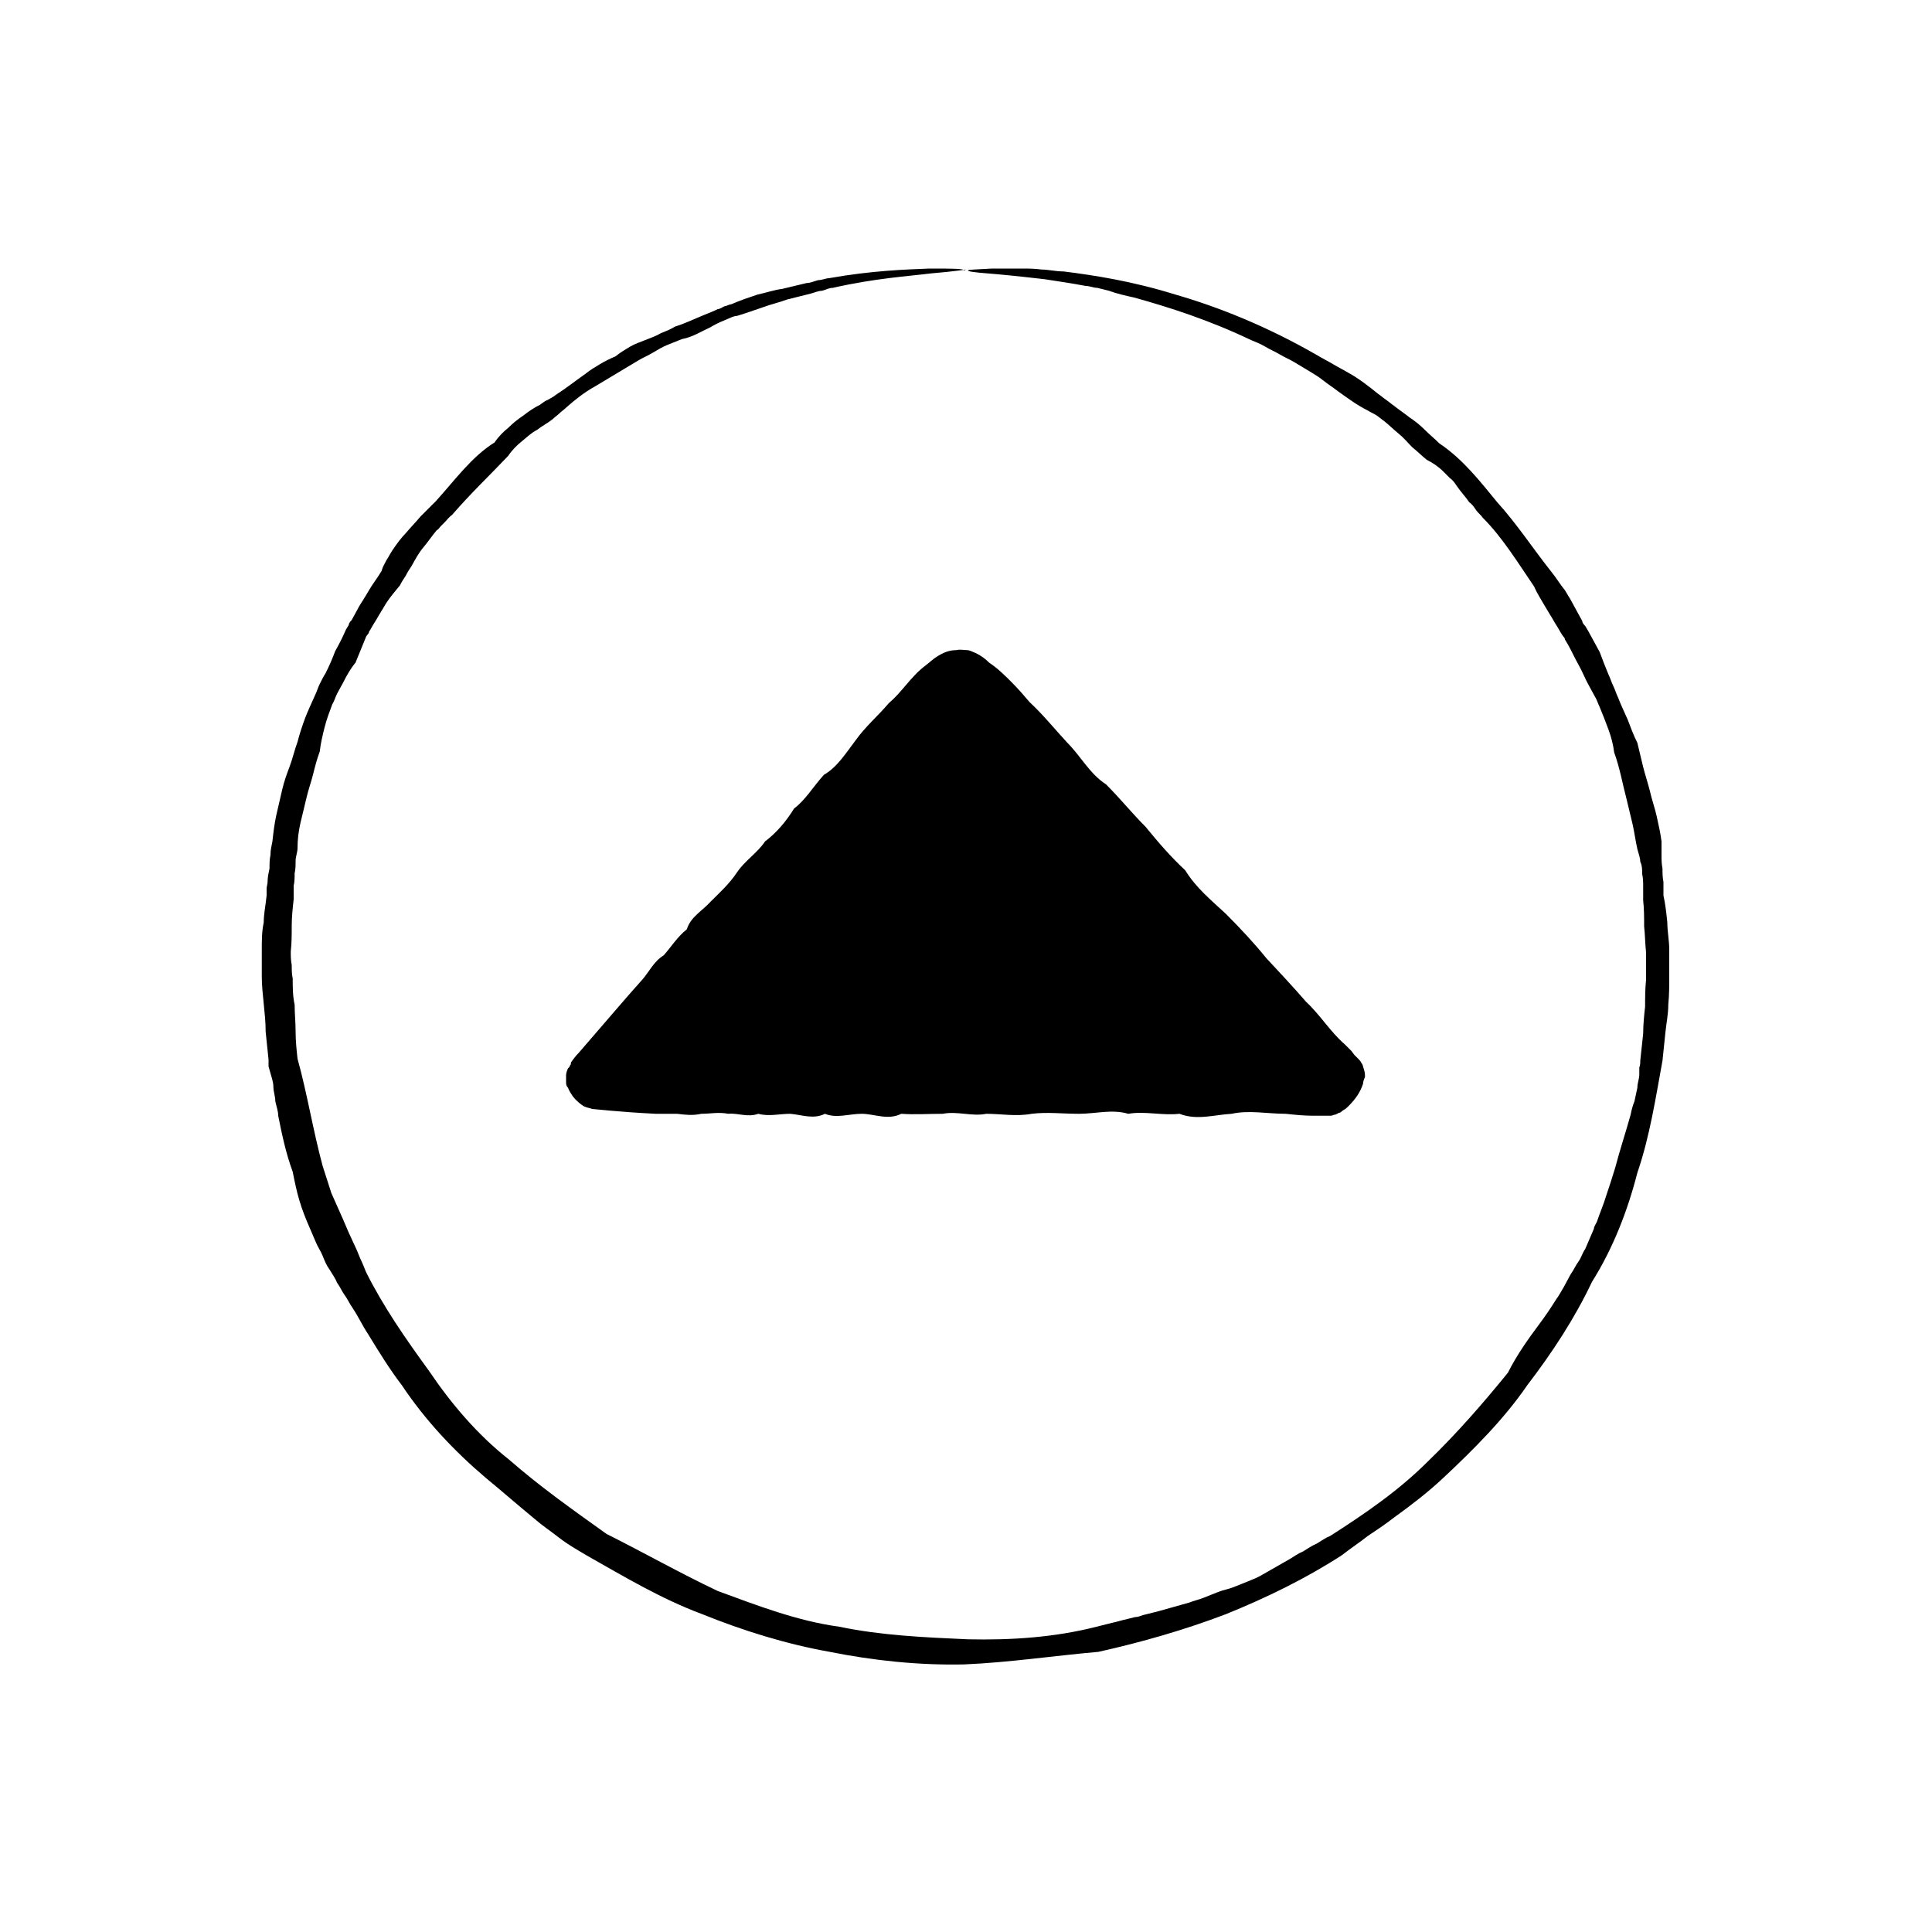
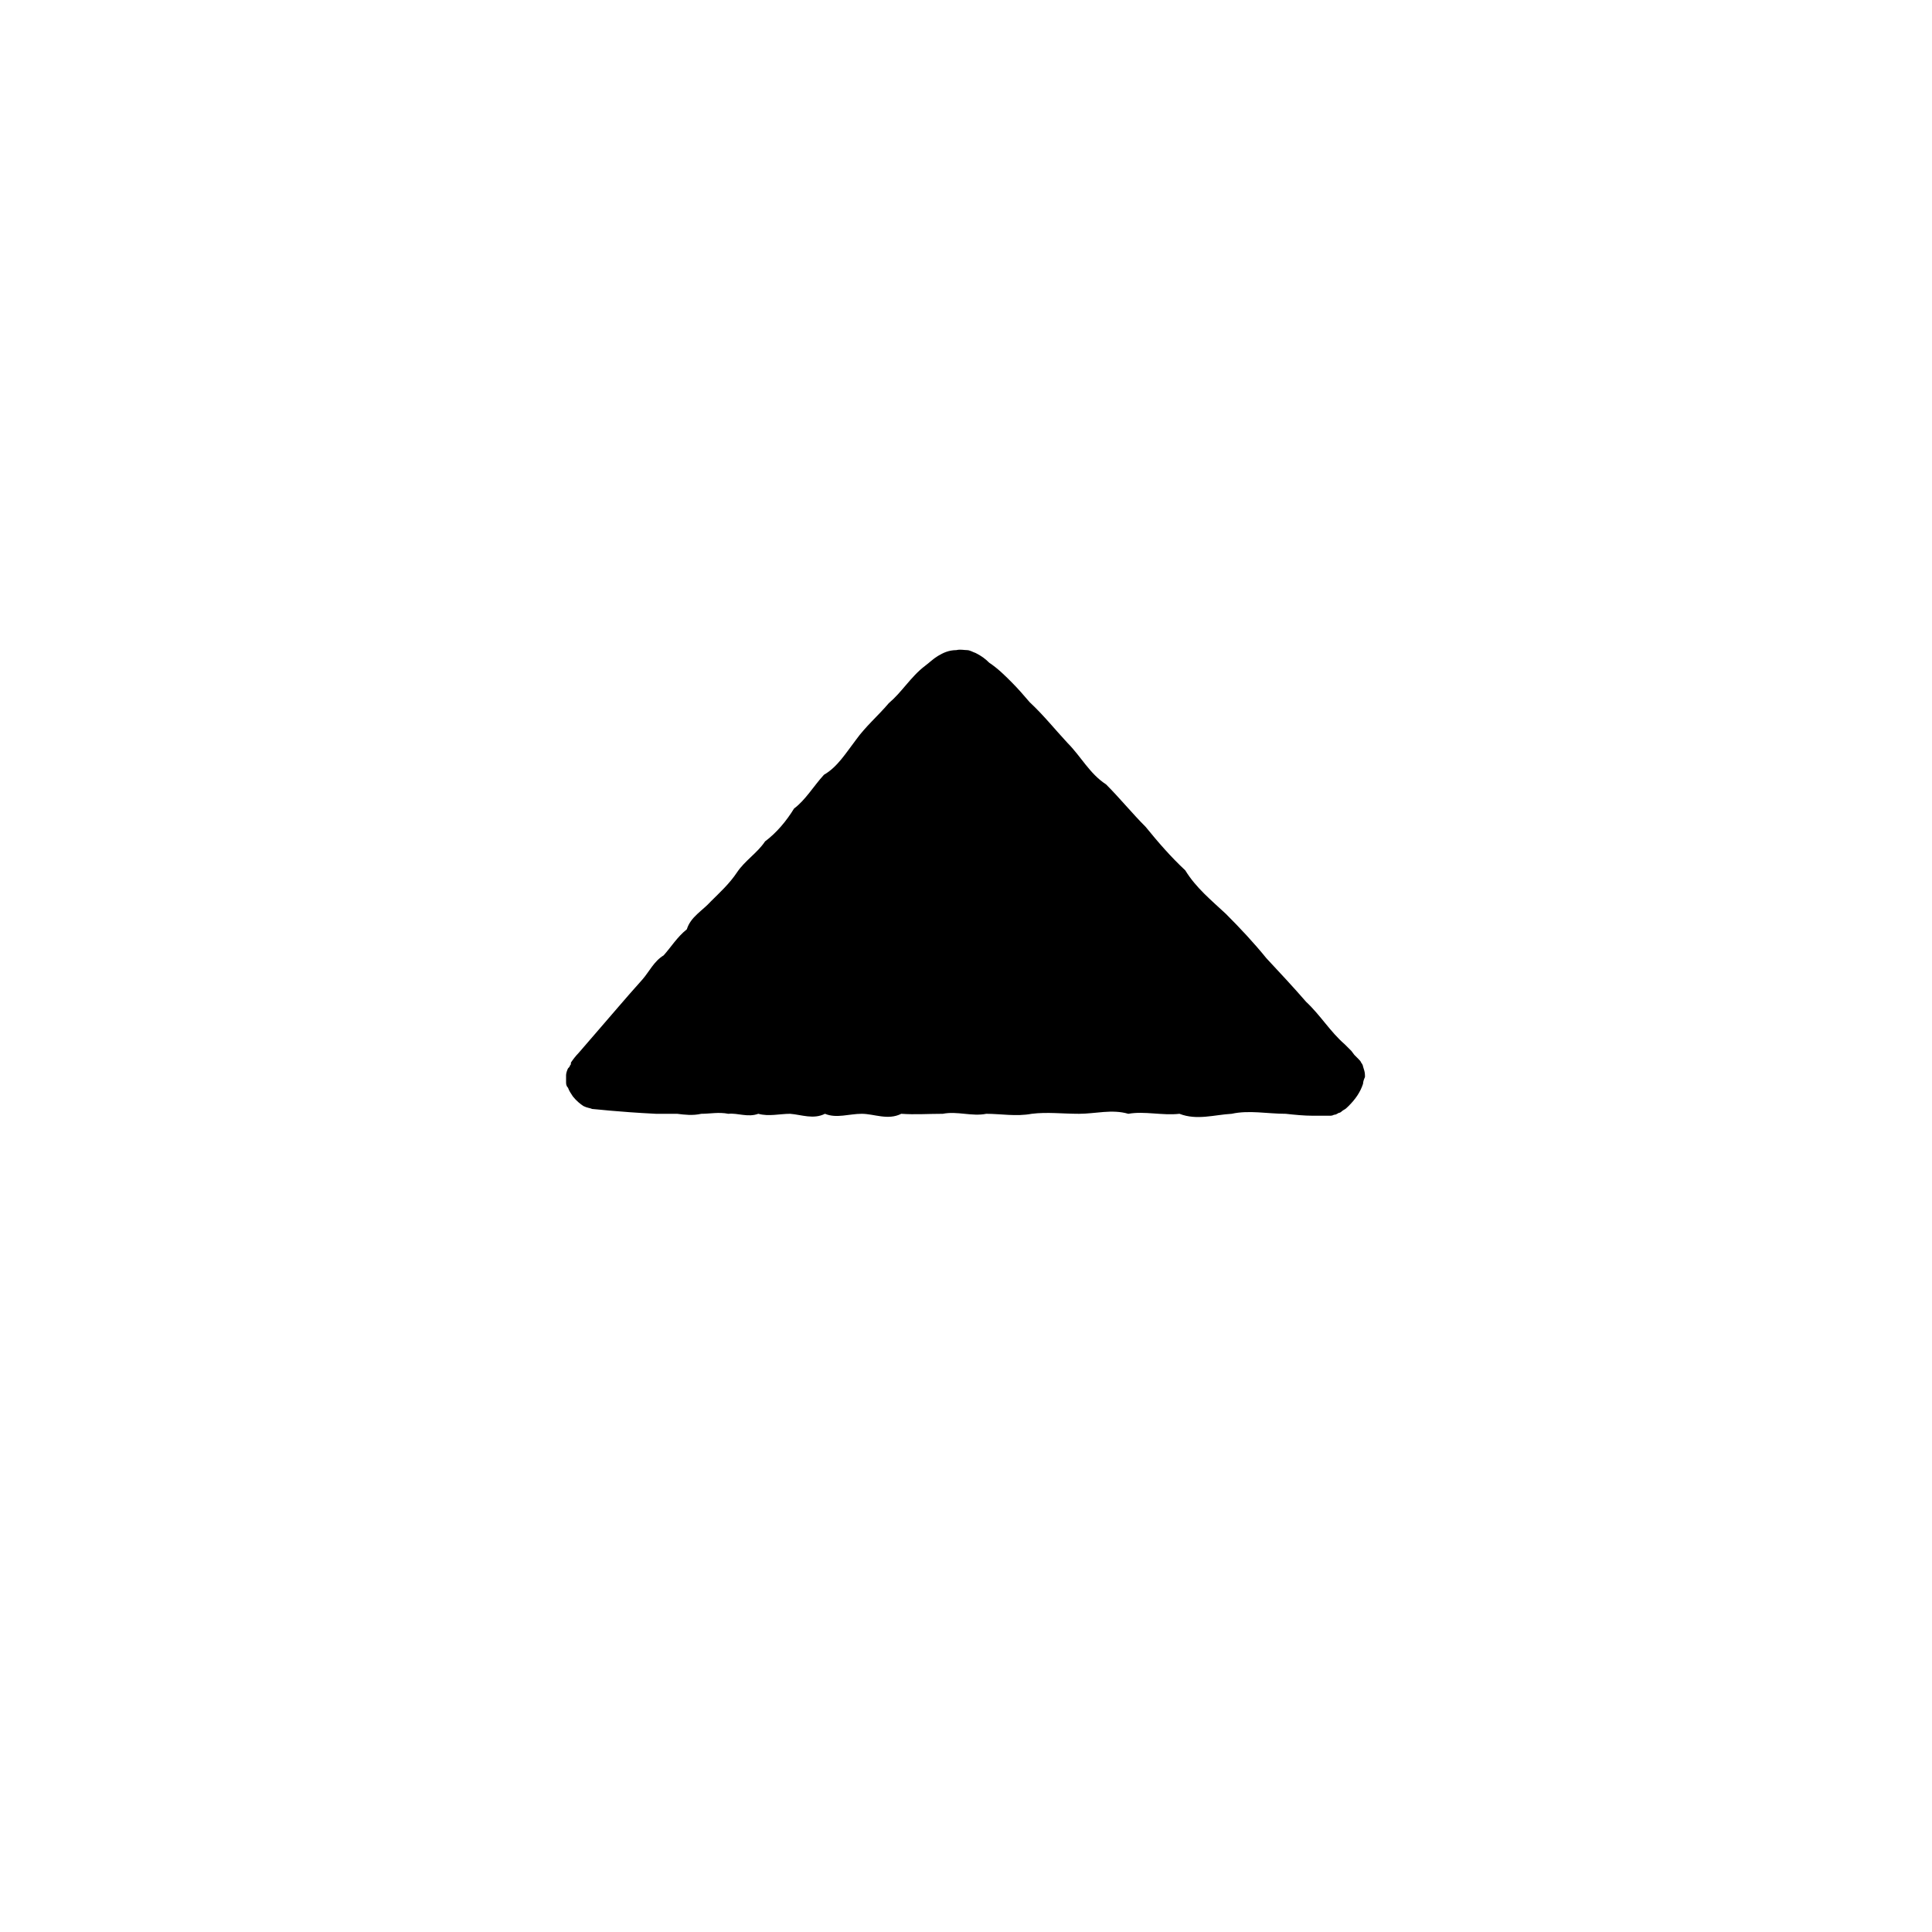
<svg xmlns="http://www.w3.org/2000/svg" id="Calque_1" version="1.1" viewBox="0 0 200 200">
-   <path d="M100,27.9c0,0-1.2.2-3.6.4-2.4.3-5.8.5-10.2,1.5-.4,0-.7.2-1.1.3-.4,0-.8.2-1.2.3-.8.2-1.6.4-2.4.6-.8.3-1.7.5-2.5.8-.9.3-1.7.6-2.7.9-.2,0-.5.1-.7.2s-.5.2-.7.3c-.5.2-.9.4-1.4.7-.9.4-1.8,1-2.9,1.2-.5.2-1,.4-1.5.6-.5.2-1,.5-1.5.8-.5.3-1,.5-1.5.8-.5.3-1,.6-1.5.9-.5.3-1,.6-1.5.9-.5.3-1,.6-1.5.9-1.1.6-2.1,1.4-3,2.2-.2.2-.5.4-.7.6-.2.2-.5.4-.7.6-.5.4-1.1.7-1.6,1.1-.6.3-1.1.8-1.6,1.2-.5.4-1,.9-1.4,1.5-1.9,2-3.9,3.9-5.8,6.1-.3.2-.5.5-.8.8l-.4.4c-.1.1-.2.3-.4.4-.5.6-.9,1.2-1.4,1.8-.5.6-.8,1.2-1.2,1.9-.2.3-.4.6-.6,1-.2.3-.4.6-.6,1-.5.6-1,1.2-1.4,1.8l-.3.5c-.1.2-.2.3-.3.5-.2.3-.4.7-.6,1-.2.3-.4.7-.6,1,0,.2-.2.3-.3.5l-.2.5c-.3.7-.6,1.5-.9,2.2-.5.6-.9,1.3-1.3,2.1-.2.4-.4.7-.6,1.1-.2.4-.3.8-.5,1.1-.3.8-.6,1.6-.8,2.4-.2.8-.4,1.6-.5,2.5-.3.8-.5,1.6-.7,2.4-.2.8-.5,1.6-.7,2.5-.2.8-.4,1.7-.6,2.5-.2.9-.3,1.7-.3,2.6,0,.4-.2.9-.2,1.3,0,.4,0,.9-.1,1.3,0,.4,0,.9-.1,1.3,0,.2,0,.4,0,.7v.7c-.1.9-.2,1.8-.2,2.7,0,.9,0,1.8-.1,2.7,0,.5,0,.9.1,1.4,0,.5,0,.9.1,1.4,0,.9,0,1.8.2,2.7,0,.9.1,1.8.1,2.8,0,.9.1,1.9.2,2.8,1,3.6,1.6,7.4,2.6,11.1.3.9.6,1.9.9,2.8.4.9.8,1.8,1.2,2.7l.3.7.3.7c.2.4.4.9.6,1.3.2.4.4.9.6,1.4.2.4.4.9.6,1.4,1.8,3.6,4.1,6.9,6.5,10.2,2.3,3.4,5,6.6,8.3,9.2,3.2,2.8,6.6,5.2,10.1,7.7,3.8,1.9,7.5,4,11.5,5.9,4.1,1.5,8.2,3.1,12.6,3.7,4.3.9,8.8,1.1,13.3,1.3,4.5.1,9-.2,13.3-1.3l.8-.2.8-.2c.5-.1,1.1-.3,1.6-.4l.8-.2c.3,0,.5-.1.8-.2l1.6-.4c1.1-.3,2.1-.6,3.2-.9.5-.2,1-.3,1.5-.5.5-.2,1-.4,1.5-.6.5-.2,1.1-.3,1.6-.5.5-.2,1-.4,1.5-.6.5-.2,1-.4,1.5-.7l1.4-.8c.5-.3.9-.5,1.4-.8.5-.3.9-.6,1.4-.8.5-.3.9-.6,1.4-.8.5-.3.9-.6,1.4-.8,3.6-2.3,7.1-4.7,10.1-7.7,3-2.9,5.7-6,8.3-9.2.9-1.8,2.1-3.5,3.3-5.1.6-.8,1.2-1.7,1.7-2.5.3-.4.5-.8.8-1.3.2-.4.5-.9.7-1.3.3-.4.5-.9.8-1.3.3-.4.4-.9.7-1.3.2-.5.4-.9.6-1.4l.3-.7c0-.2.2-.5.3-.7.3-.9.7-1.8,1-2.8.3-.9.6-1.8.9-2.8.5-1.9,1.1-3.7,1.6-5.5.1-.5.2-.9.4-1.4.1-.5.2-.9.3-1.4,0-.5.2-.9.2-1.4v-.7c.1-.2.1-.5.1-.7.1-.9.2-1.9.3-2.8,0-.9.1-1.9.2-2.8,0-.9,0-1.8.1-2.8,0-.5,0-.9,0-1.4,0-.5,0-.9,0-1.4-.1-.9-.1-1.8-.2-2.7,0-.9,0-1.8-.1-2.7v-.7c0-.2,0-.4,0-.7,0-.4,0-.9-.1-1.3,0-.4,0-.9-.2-1.3,0-.4-.2-.9-.3-1.3-.2-.9-.3-1.7-.5-2.6-.2-.8-.4-1.7-.6-2.5-.2-.8-.4-1.6-.6-2.5-.2-.8-.4-1.6-.7-2.4-.1-.8-.3-1.6-.6-2.4-.3-.8-.6-1.6-.9-2.3-.2-.4-.3-.8-.5-1.1-.2-.4-.4-.7-.6-1.1-.4-.7-.7-1.5-1.1-2.2-.4-.7-.7-1.4-1.1-2.1l-.3-.5c0-.2-.2-.3-.3-.5-.2-.3-.4-.7-.6-1-.2-.3-.4-.7-.6-1l-.3-.5-.3-.5c-.4-.7-.8-1.3-1.1-2-1.7-2.5-3.3-5.1-5.3-7.1-.2-.3-.5-.5-.7-.8-.2-.3-.4-.6-.7-.8-.4-.6-.9-1.1-1.3-1.7-.2-.3-.4-.6-.7-.8-.2-.2-.5-.5-.7-.7-.5-.5-1.1-.9-1.7-1.2-.5-.4-1-.9-1.5-1.3-.5-.5-.9-1-1.4-1.4-.5-.4-1-.9-1.5-1.3-.3-.2-.5-.4-.8-.6-.3-.2-.6-.3-.9-.5-1.2-.6-2.1-1.3-3.1-2-.5-.4-1-.7-1.5-1.1-.5-.4-1-.7-1.5-1-.5-.3-1-.6-1.5-.9-.5-.3-1-.5-1.5-.8-.5-.3-1-.5-1.5-.8-.5-.3-1-.5-1.5-.7-4.4-2.1-8.5-3.4-12.1-4.4-.9-.2-1.8-.4-2.6-.7-.4-.1-.8-.2-1.2-.3-.4,0-.8-.2-1.2-.2-1.6-.3-3-.5-4.3-.7-2.6-.3-4.6-.5-5.9-.6-1.3-.1-2-.2-2-.3s.9-.1,2.5-.2c.4,0,.9,0,1.4,0,.5,0,1.1,0,1.7,0,.6,0,1.3,0,2,.1.7,0,1.5.2,2.3.2,3.2.4,7.1,1,11.6,2.4,4.5,1.3,9.5,3.3,14.7,6.3.5.3,1.1.6,1.6.9.5.3,1.1.6,1.6.9,1.1.6,2.1,1.4,3.1,2.2.3.2.5.4.8.6.3.2.5.4.8.6.5.4,1.1.8,1.6,1.2.6.4,1.1.8,1.6,1.3.5.5,1,.9,1.5,1.4,2.4,1.6,4.2,3.9,6,6.1,2,2.2,3.7,4.8,5.6,7.2.5.6.9,1.3,1.4,1.9l.3.5c.1.2.2.3.3.5.2.4.4.7.6,1.1.2.4.4.7.6,1.1,0,.2.2.4.3.5l.3.5c.4.7.8,1.5,1.2,2.2.3.8.6,1.6.9,2.3.2.4.3.8.5,1.2.2.4.3.8.5,1.2.3.8.7,1.6,1,2.3.3.8.6,1.6,1,2.4.2.8.4,1.7.6,2.5.2.8.5,1.7.7,2.5.2.9.5,1.7.7,2.6.2.9.4,1.8.5,2.6,0,.5,0,.9,0,1.4,0,.5,0,.9.1,1.4,0,.5,0,.9.1,1.4,0,.2,0,.5,0,.7v.7c.2.9.3,1.8.4,2.8,0,.9.2,1.9.2,2.8,0,.5,0,.9,0,1.4,0,.5,0,.9,0,1.4,0,.9,0,1.9-.1,2.9,0,1-.2,1.9-.3,2.9-.1,1-.2,1.9-.3,2.9-.7,3.8-1.3,7.8-2.6,11.6-1,3.9-2.5,7.8-4.7,11.3-1.8,3.8-4.1,7.3-6.7,10.7-2.4,3.5-5.5,6.6-8.7,9.6-1.6,1.5-3.3,2.8-5.1,4.1-.9.7-1.8,1.3-2.7,1.9-.9.7-1.8,1.3-2.7,2-3.7,2.4-7.8,4.4-12,6.1-4.2,1.6-8.7,2.9-13.2,3.9-4.6.4-9.2,1.1-13.9,1.3-4.7.1-9.4-.4-13.9-1.3-4.5-.8-9-2.2-13.2-3.9-4.3-1.6-8.1-3.9-12-6.1-1-.6-1.9-1.1-2.8-1.8-.9-.7-1.8-1.3-2.6-2-1.7-1.4-3.3-2.8-5-4.2-3.3-2.8-6.3-6-8.7-9.6-1.3-1.7-2.4-3.5-3.5-5.3-.6-.9-1-1.8-1.6-2.7-.3-.4-.5-.9-.8-1.3-.3-.4-.5-.9-.8-1.3-.2-.5-.5-.9-.8-1.4-.3-.4-.5-.9-.7-1.4-.2-.5-.5-.9-.7-1.4l-.3-.7c-.1-.2-.2-.5-.3-.7-.4-.9-.8-1.9-1.1-2.9-.3-1-.5-2-.7-3-.7-1.9-1.1-3.8-1.5-5.8,0-.5-.2-1-.3-1.5,0-.5-.2-1-.2-1.5,0-.5-.2-1-.3-1.4l-.2-.7v-.7c-.1-1-.2-2-.3-2.9,0-1-.1-1.9-.2-2.9-.1-1-.2-1.9-.2-2.8,0-.5,0-.9,0-1.4,0-.5,0-.9,0-1.4,0-.9,0-1.9.2-2.8,0-.9.2-1.8.3-2.8v-.7c0-.2.1-.5.1-.7,0-.5.1-.9.2-1.4,0-.5,0-.9.1-1.4,0-.5.1-.9.2-1.4.1-.9.2-1.8.4-2.7.2-.9.4-1.7.6-2.6.2-.9.5-1.7.8-2.5.3-.8.5-1.7.8-2.5.2-.8.5-1.7.8-2.5.3-.8.7-1.6,1-2.3.2-.4.3-.8.5-1.2.2-.4.4-.8.6-1.1.4-.8.7-1.5,1-2.3.4-.7.8-1.5,1.1-2.2l.3-.5c0-.2.2-.4.3-.5.2-.4.4-.7.6-1.1.2-.4.4-.7.6-1,.1-.2.2-.3.3-.5l.3-.5c.4-.7.9-1.3,1.3-2,.1-.4.3-.7.5-1.1.2-.3.4-.7.6-1,.4-.6.9-1.3,1.4-1.8.5-.6,1-1.1,1.5-1.7l.4-.4.4-.4c.3-.3.5-.5.8-.8,2-2.2,3.7-4.6,6.1-6.1.4-.6.9-1.1,1.4-1.5.5-.5,1-.9,1.6-1.3.5-.4,1.1-.8,1.7-1.1.3-.2.5-.4.8-.5.3-.2.6-.3.8-.5,1.1-.7,2.1-1.5,3.1-2.2.5-.4,1-.7,1.5-1,.5-.3,1.1-.6,1.6-.8.5-.4,1-.7,1.5-1,.5-.3,1.1-.5,1.6-.7.5-.2,1.1-.4,1.6-.7.5-.2,1-.4,1.5-.7,1-.3,2-.8,3-1.2.5-.2,1-.4,1.4-.6.2,0,.5-.2.7-.3.2,0,.5-.2.7-.2.9-.4,1.8-.7,2.7-1,.9-.2,1.8-.5,2.6-.6.8-.2,1.7-.4,2.5-.6.4,0,.8-.2,1.2-.3.4,0,.8-.2,1.1-.2,4.5-.8,8-.9,10.4-1,2.4,0,3.6,0,3.6.2Z" />
  <g>
    <path d="M61.7,114.8" />
    <path d="M141.3,111.3c0-.3-.1-.6-.2-.9,0-.1-.1-.3-.2-.4,0-.1-.2-.3-.3-.4l-.4-.4-.3-.4c-.2-.2-.5-.5-.7-.7-1.5-1.3-2.5-3-4-4.4-1.3-1.5-2.7-3-4.1-4.5-1.3-1.6-2.7-3.1-4.2-4.6-1.5-1.4-3.1-2.7-4.2-4.5-1.5-1.4-2.8-2.9-4.1-4.5-1.4-1.4-2.7-3-4.1-4.4-1.7-1.1-2.6-2.9-4-4.3-1.3-1.4-2.5-2.9-3.9-4.2-.6-.7-1.2-1.4-1.9-2.1-.7-.7-1.4-1.4-2.3-2-.4-.4-.8-.7-1.4-1-.3-.1-.6-.3-.9-.3-.3,0-.7-.1-1.1,0-.8,0-1.4.3-1.9.6-.5.3-.9.7-1.3,1-.8.6-1.4,1.3-2,2-.6.7-1.1,1.3-1.8,1.9-1.1,1.3-2.4,2.4-3.4,3.8-1,1.3-1.9,2.8-3.3,3.6-1.1,1.2-1.9,2.6-3.1,3.5-.8,1.3-1.8,2.5-3,3.4-.8,1.2-2.1,2-2.9,3.2-.8,1.2-1.8,2.1-2.7,3-.9,1-2.1,1.6-2.5,2.9-1,.8-1.6,1.8-2.4,2.7-1,.6-1.5,1.7-2.2,2.5-1.8,2-3.3,3.8-4.7,5.4-.7.8-1.3,1.5-1.9,2.2-.3.3-.6.7-.8,1h0c0,.2,0,.2-.1.3,0,.1-.1.2-.2.3-.1.2-.2.5-.2.7,0,.2,0,.5,0,.7,0,.2,0,.4.2.6.1.3.3.6.5.9.4.5.8.8,1.1,1,.4.2.7.2.9.3.2,0,2.6.3,6.6.5.7,0,1.4,0,2.2,0,.8.1,1.6.2,2.5,0,.9,0,1.8-.2,2.8,0,1-.1,2,.4,3.1,0,1.1.3,2.2,0,3.3,0,1.2.1,2.4.6,3.6,0,1.2.5,2.5,0,3.8,0,1.3,0,2.7.7,4.1,0,1.4.1,2.8,0,4.3,0,1.5-.3,3,.3,4.5,0,1.5,0,3.1.3,4.7,0,1.6-.2,3.2,0,4.9,0,1.7,0,3.4-.5,5.1,0,1.7-.3,3.5.2,5.3,0,1.8.7,3.6.1,5.4,0,1.8-.4,3.7,0,5.6,0,.9.1,1.9.2,2.8.2h.7s.4,0,.4,0h.3s.3,0,.3,0c.2,0,.3,0,.5-.1.2,0,.3-.1.5-.2.2,0,.3-.2.5-.3.2-.1.3-.2.5-.4.7-.7,1.2-1.4,1.5-2.3,0-.2.1-.5.2-.7,0-.3,0-.6,0-.9Z" />
  </g>
</svg>